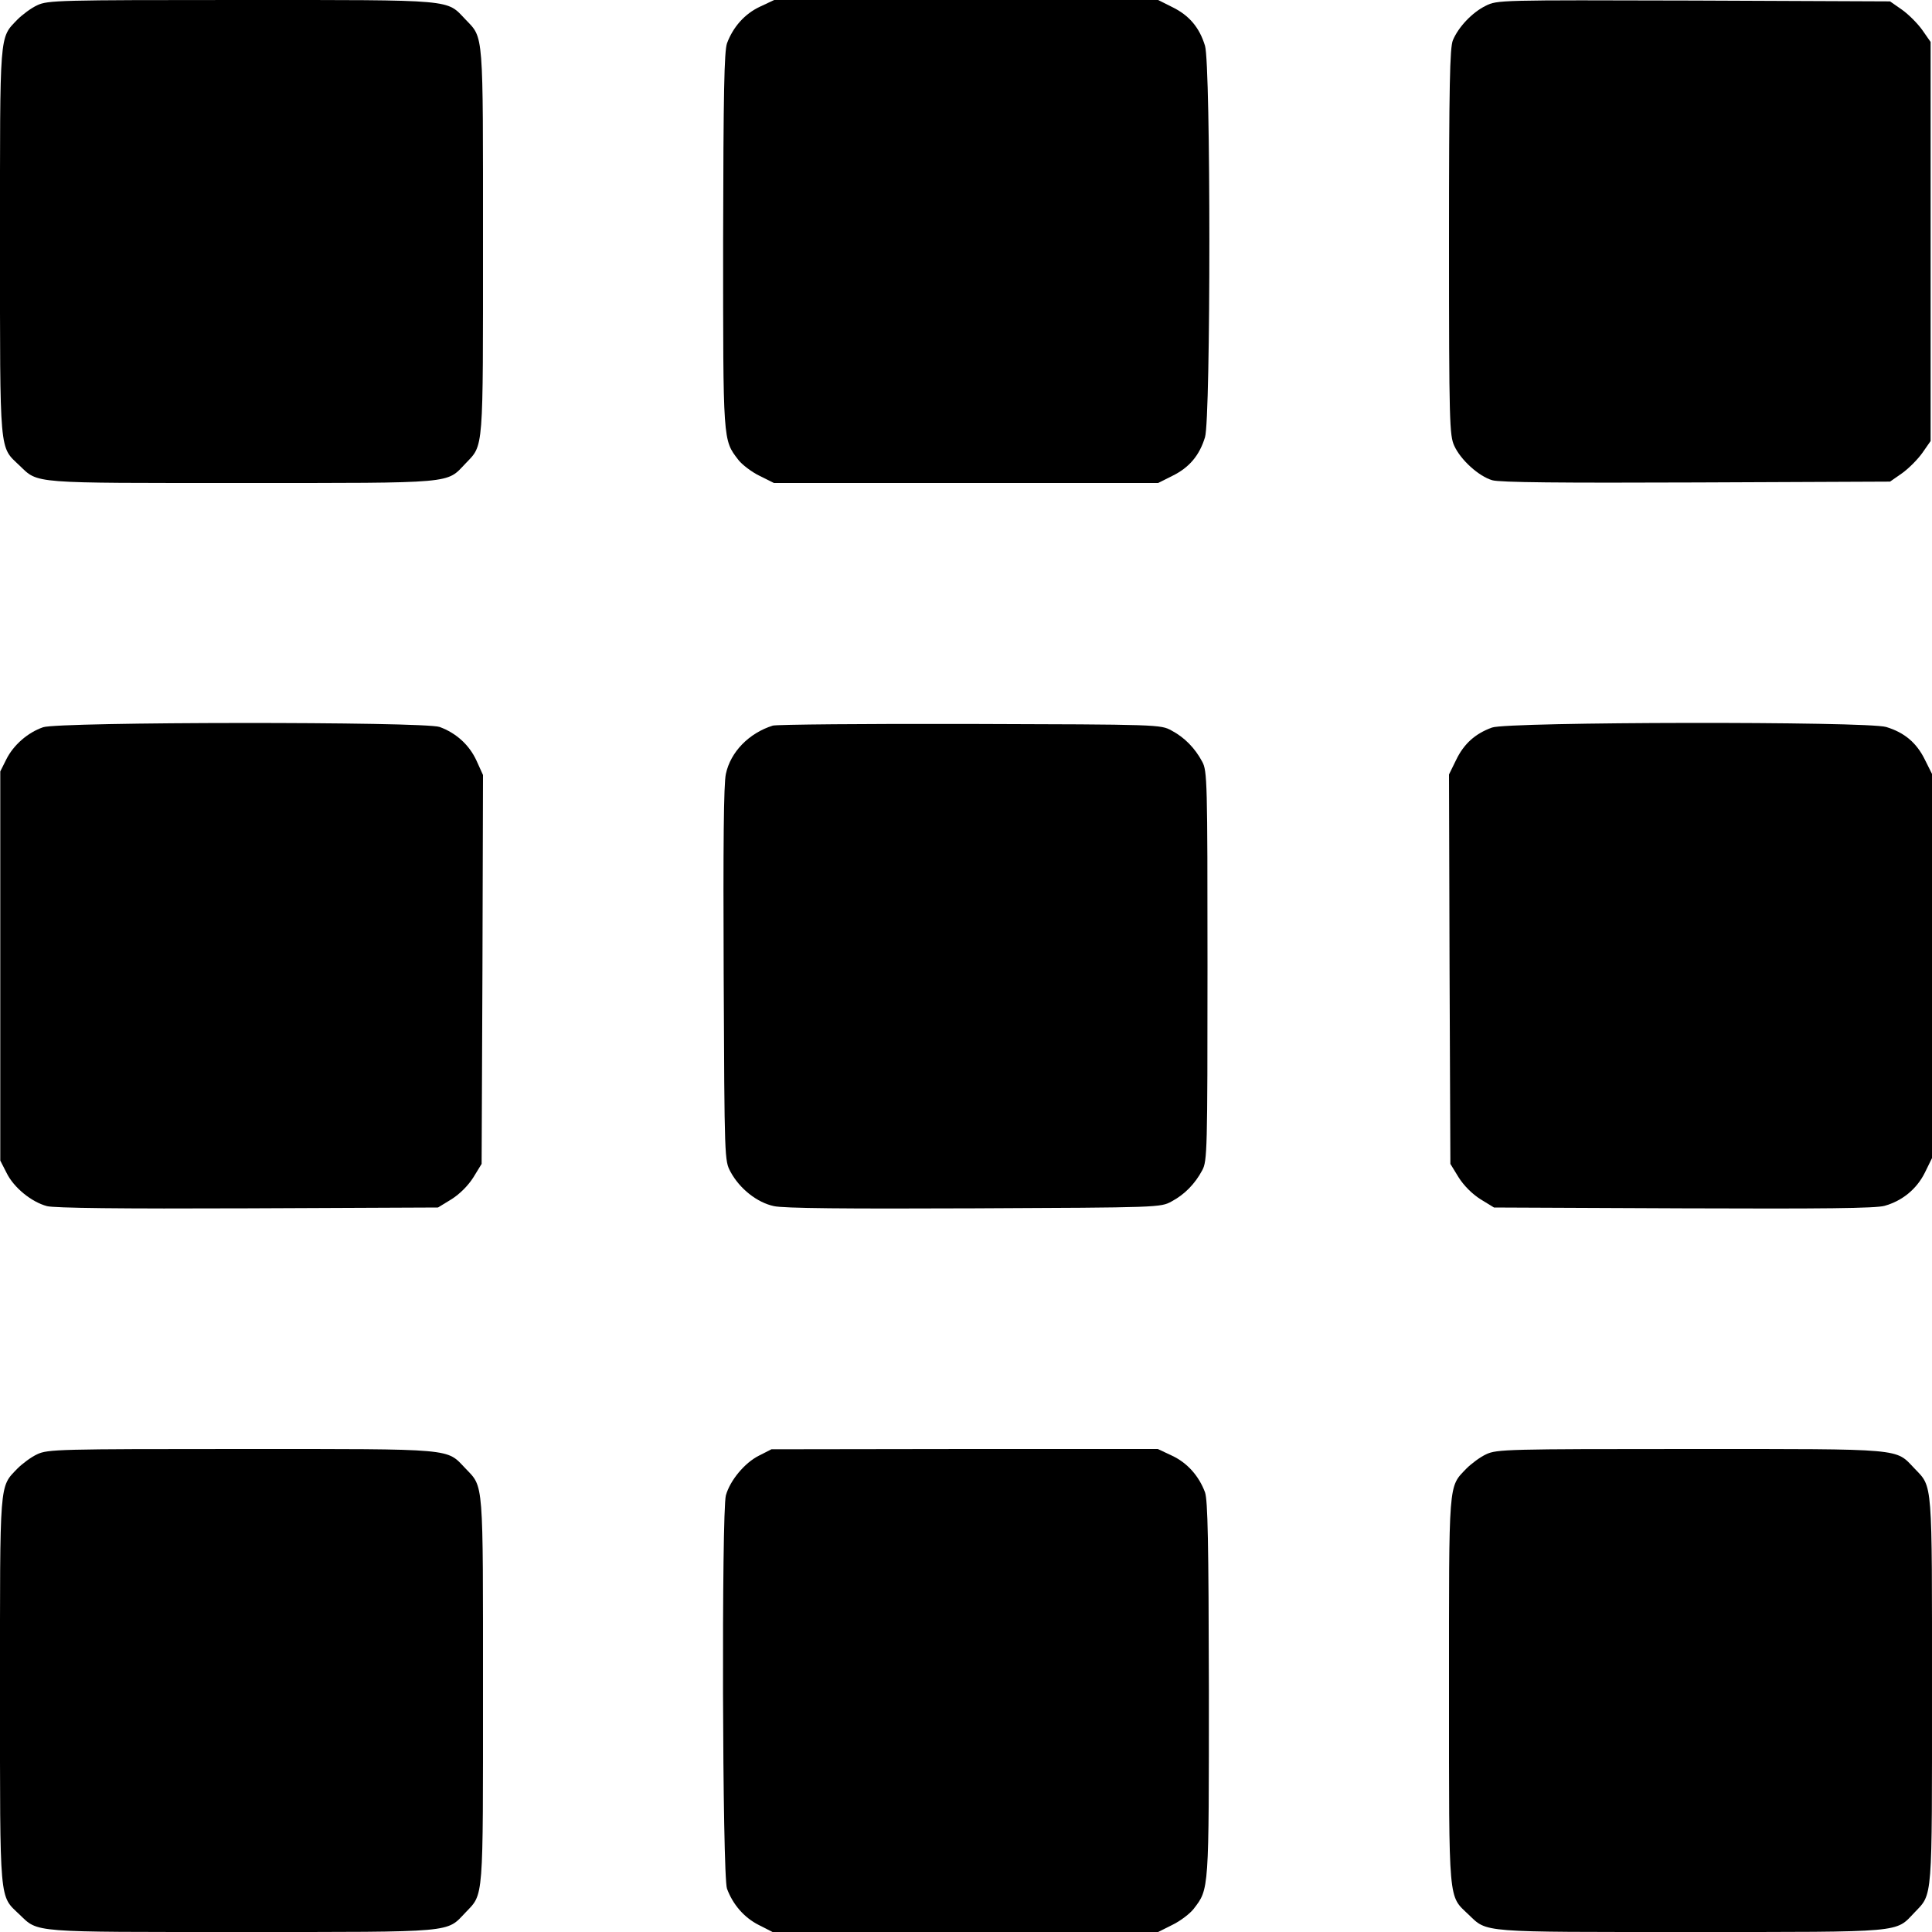
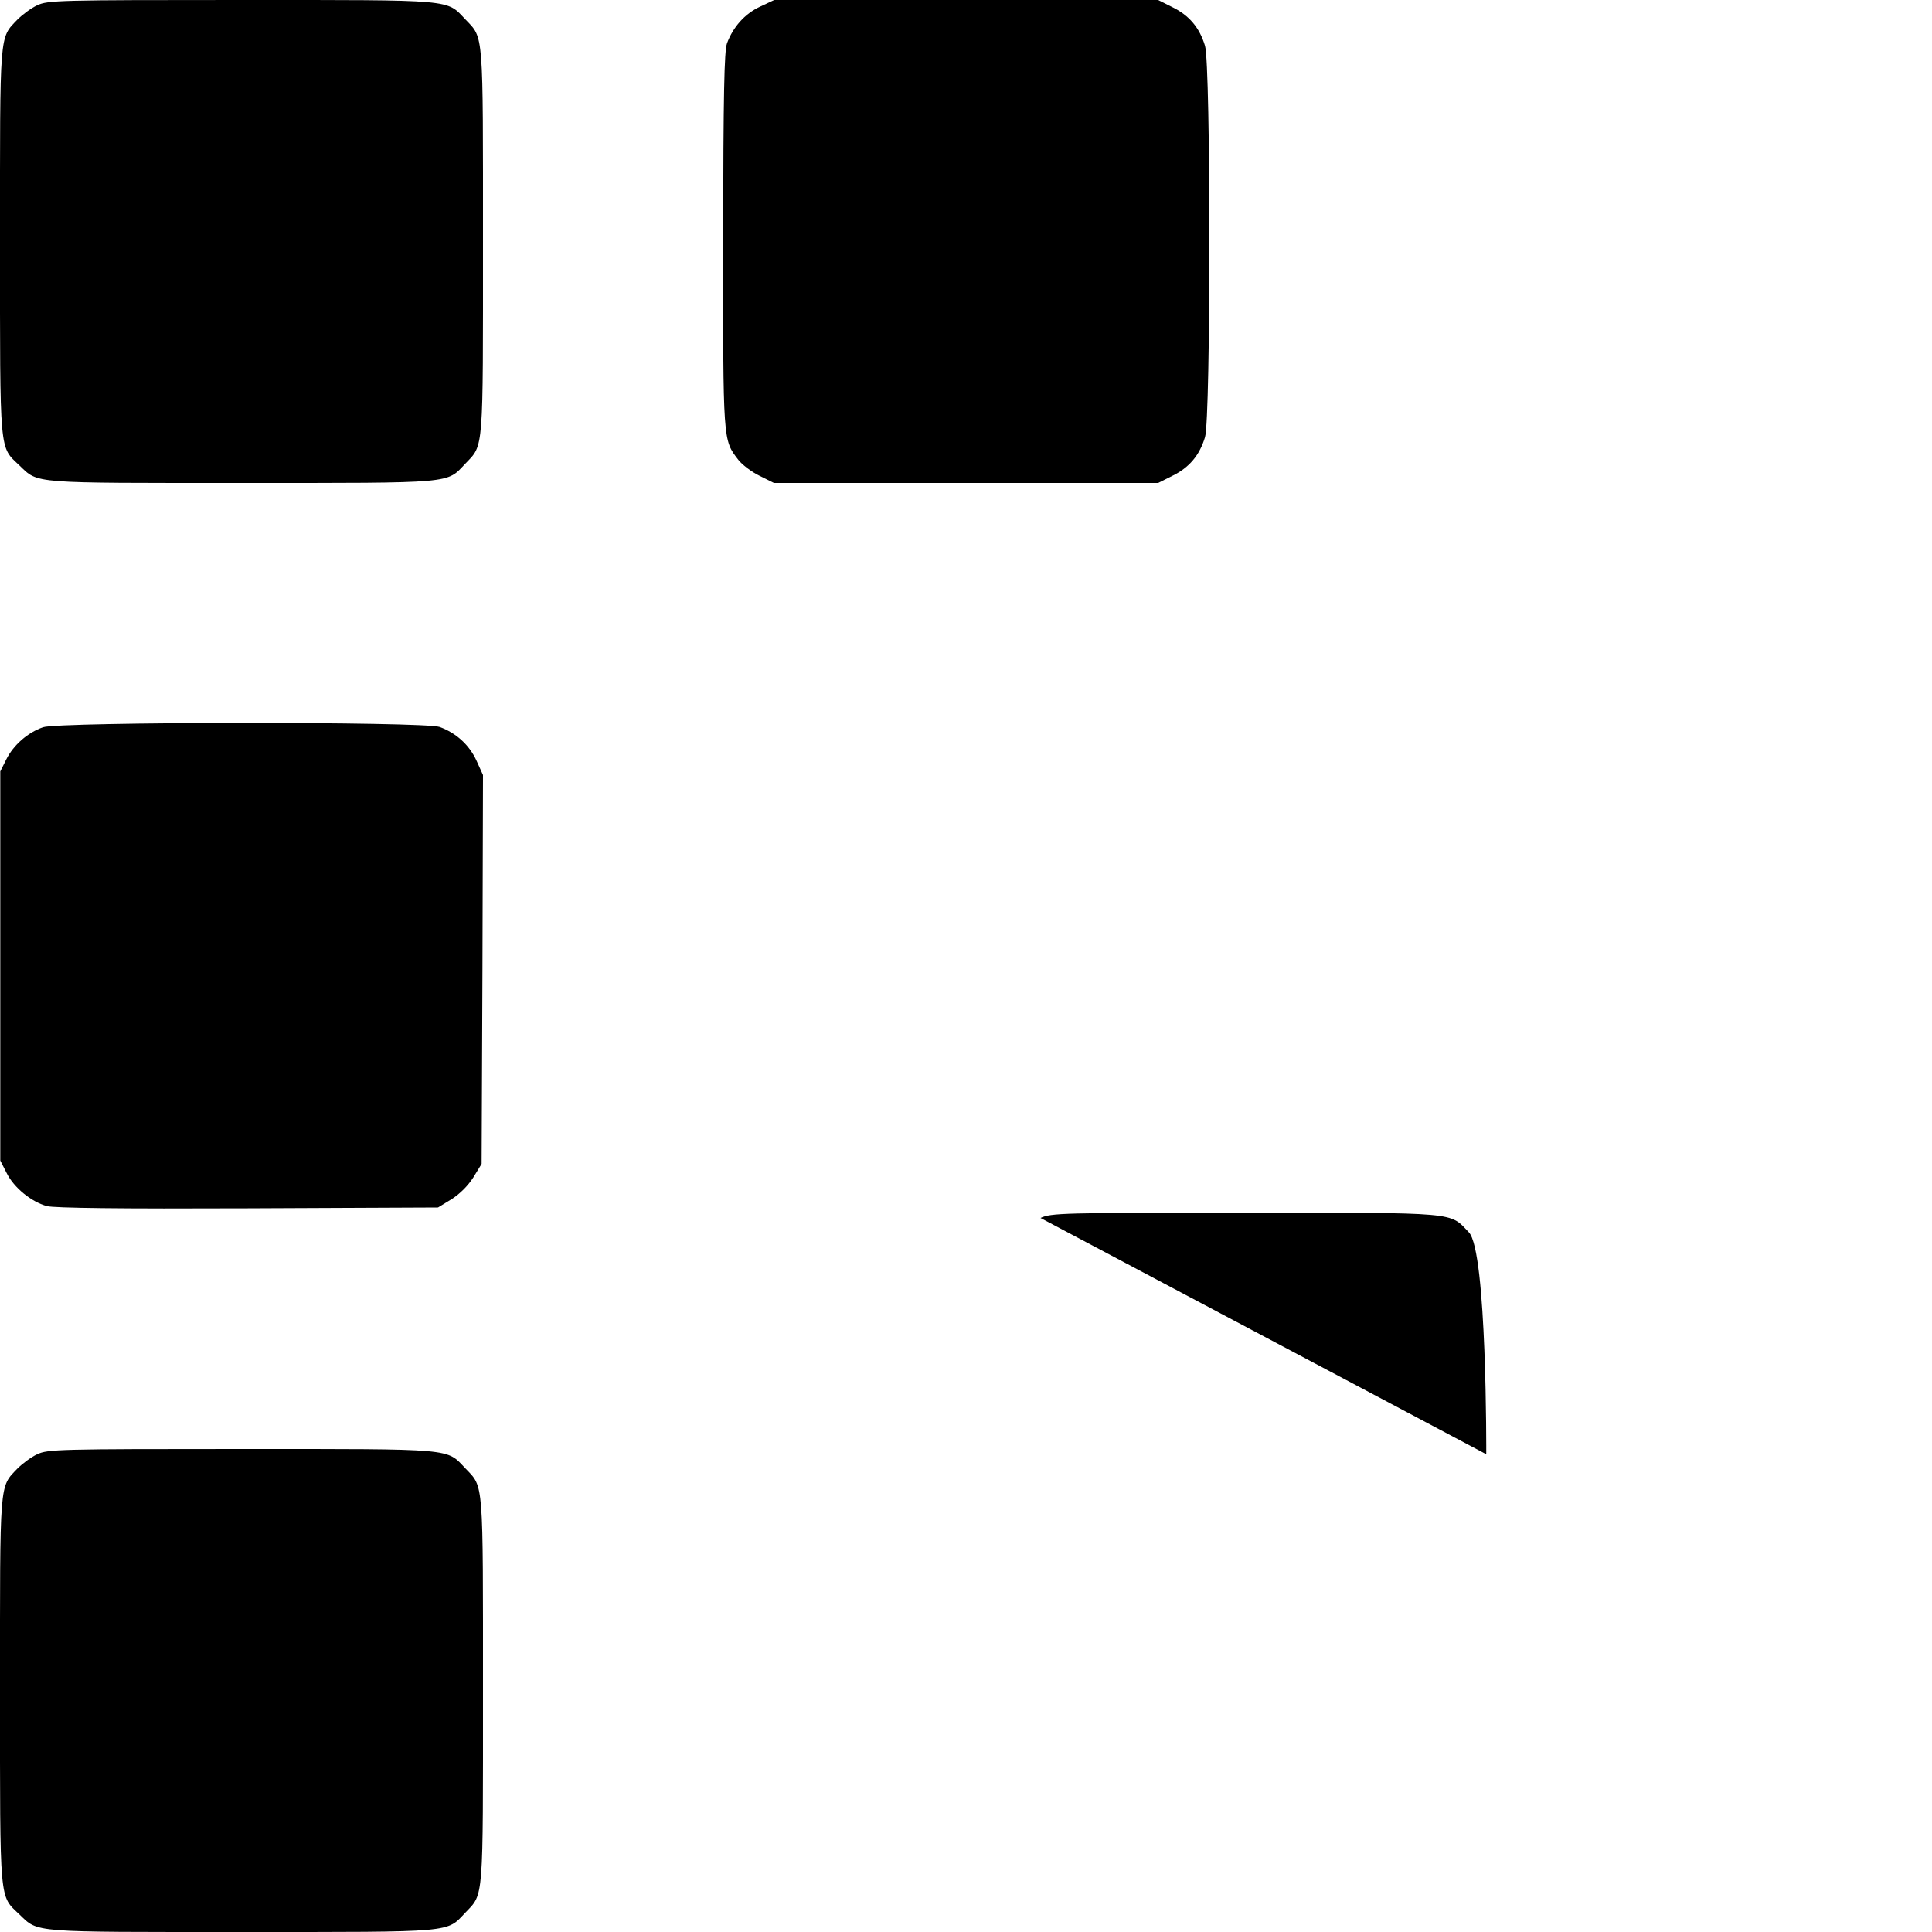
<svg xmlns="http://www.w3.org/2000/svg" height="700pt" preserveAspectRatio="xMidYMid meet" viewBox="0 0 700 700" width="700pt">
  <g transform="matrix(.1 0 0 -.1 0 700)">
    <path d="m135 6981c-22-10-54-34-72-52-66-69-63-37-63-806 0-780-3-739 71-810 69-66 37-63 806-63 780 0 739-3 810 71 66 69 63 37 63 804s3 735-63 804c-71 74-30 71-812 71-661 0-702-1-740-19z" />
    <path d="m2754 6976c-56-26-98-74-120-133-10-30-13-176-14-714 0-733-1-722 55-795 13-17 48-44 77-58l52-26h696 696l52 26c61 30 98 74 118 140 21 70 21 1348 0 1418-20 66-57 110-118 140l-52 26h-695-696z" />
-     <path d="m5383 6979c-49-24-99-77-119-125-11-27-14-161-14-731 0-654 2-701 19-738 23-51 89-111 138-125 27-8 247-10 740-8l701 3 43 30c24 17 57 50 74 74l30 43v723 723l-30 43c-17 24-50 57-74 74l-43 30-711 3c-707 2-712 2-754-19z" />
    <path d="m156 4365c-55-19-107-64-133-116l-22-44v-705-705l23-45c26-53 90-105 146-120 26-7 268-10 728-8l689 3 49 30c30 19 60 49 79 79l30 49 3 705 2 704-24 53c-26 56-73 99-133 121-56 20-1381 19-1437-1z" />
-     <path d="m2800 4371c-86-27-153-95-170-175-8-35-10-259-8-726 3-675 3-675 25-716 33-61 96-111 157-124 35-8 259-10 726-8 670 3 675 3 715 25 47 25 85 64 111 113 18 33 19 71 19 740s-1 707-19 740c-26 49-64 88-111 113-40 22-44 22-730 24-379 1-701-2-715-6z" />
-     <path d="m5406 4364c-61-22-102-59-130-117l-26-53 2-705 3-706 30-49c19-30 49-60 79-79l49-30 686-3c506-2 697 0 729 9 64 18 116 60 146 120l26 53v696 696l-26 52c-30 61-74 98-140 118-70 21-1370 19-1428-2z" />
    <path d="m135 1731c-22-10-54-34-72-52-66-69-63-37-63-806 0-780-3-739 71-810 69-66 37-63 806-63 780 0 739-3 810 71 66 69 63 37 63 804s3 735-63 804c-71 74-30 71-812 71-661 0-702-1-740-19z" />
-     <path d="m2750 1726c-52-26-105-90-120-144-16-60-13-1377 4-1425 21-57 62-105 116-132l49-25h699 698l52 26c29 14 64 41 77 58 56 73 55 62 55 795-1 538-4 684-14 714-22 59-64 107-120 133l-51 24h-700l-700-1z" />
-     <path d="m5385 1731c-22-10-54-34-72-52-66-69-63-37-63-806 0-780-3-739 71-810 69-66 37-63 806-63 780 0 739-3 810 71 66 69 63 37 63 804s3 735-63 804c-71 74-30 71-812 71-661 0-702-1-740-19z" />
+     <path d="m5385 1731s3 735-63 804c-71 74-30 71-812 71-661 0-702-1-740-19z" />
  </g>
</svg>